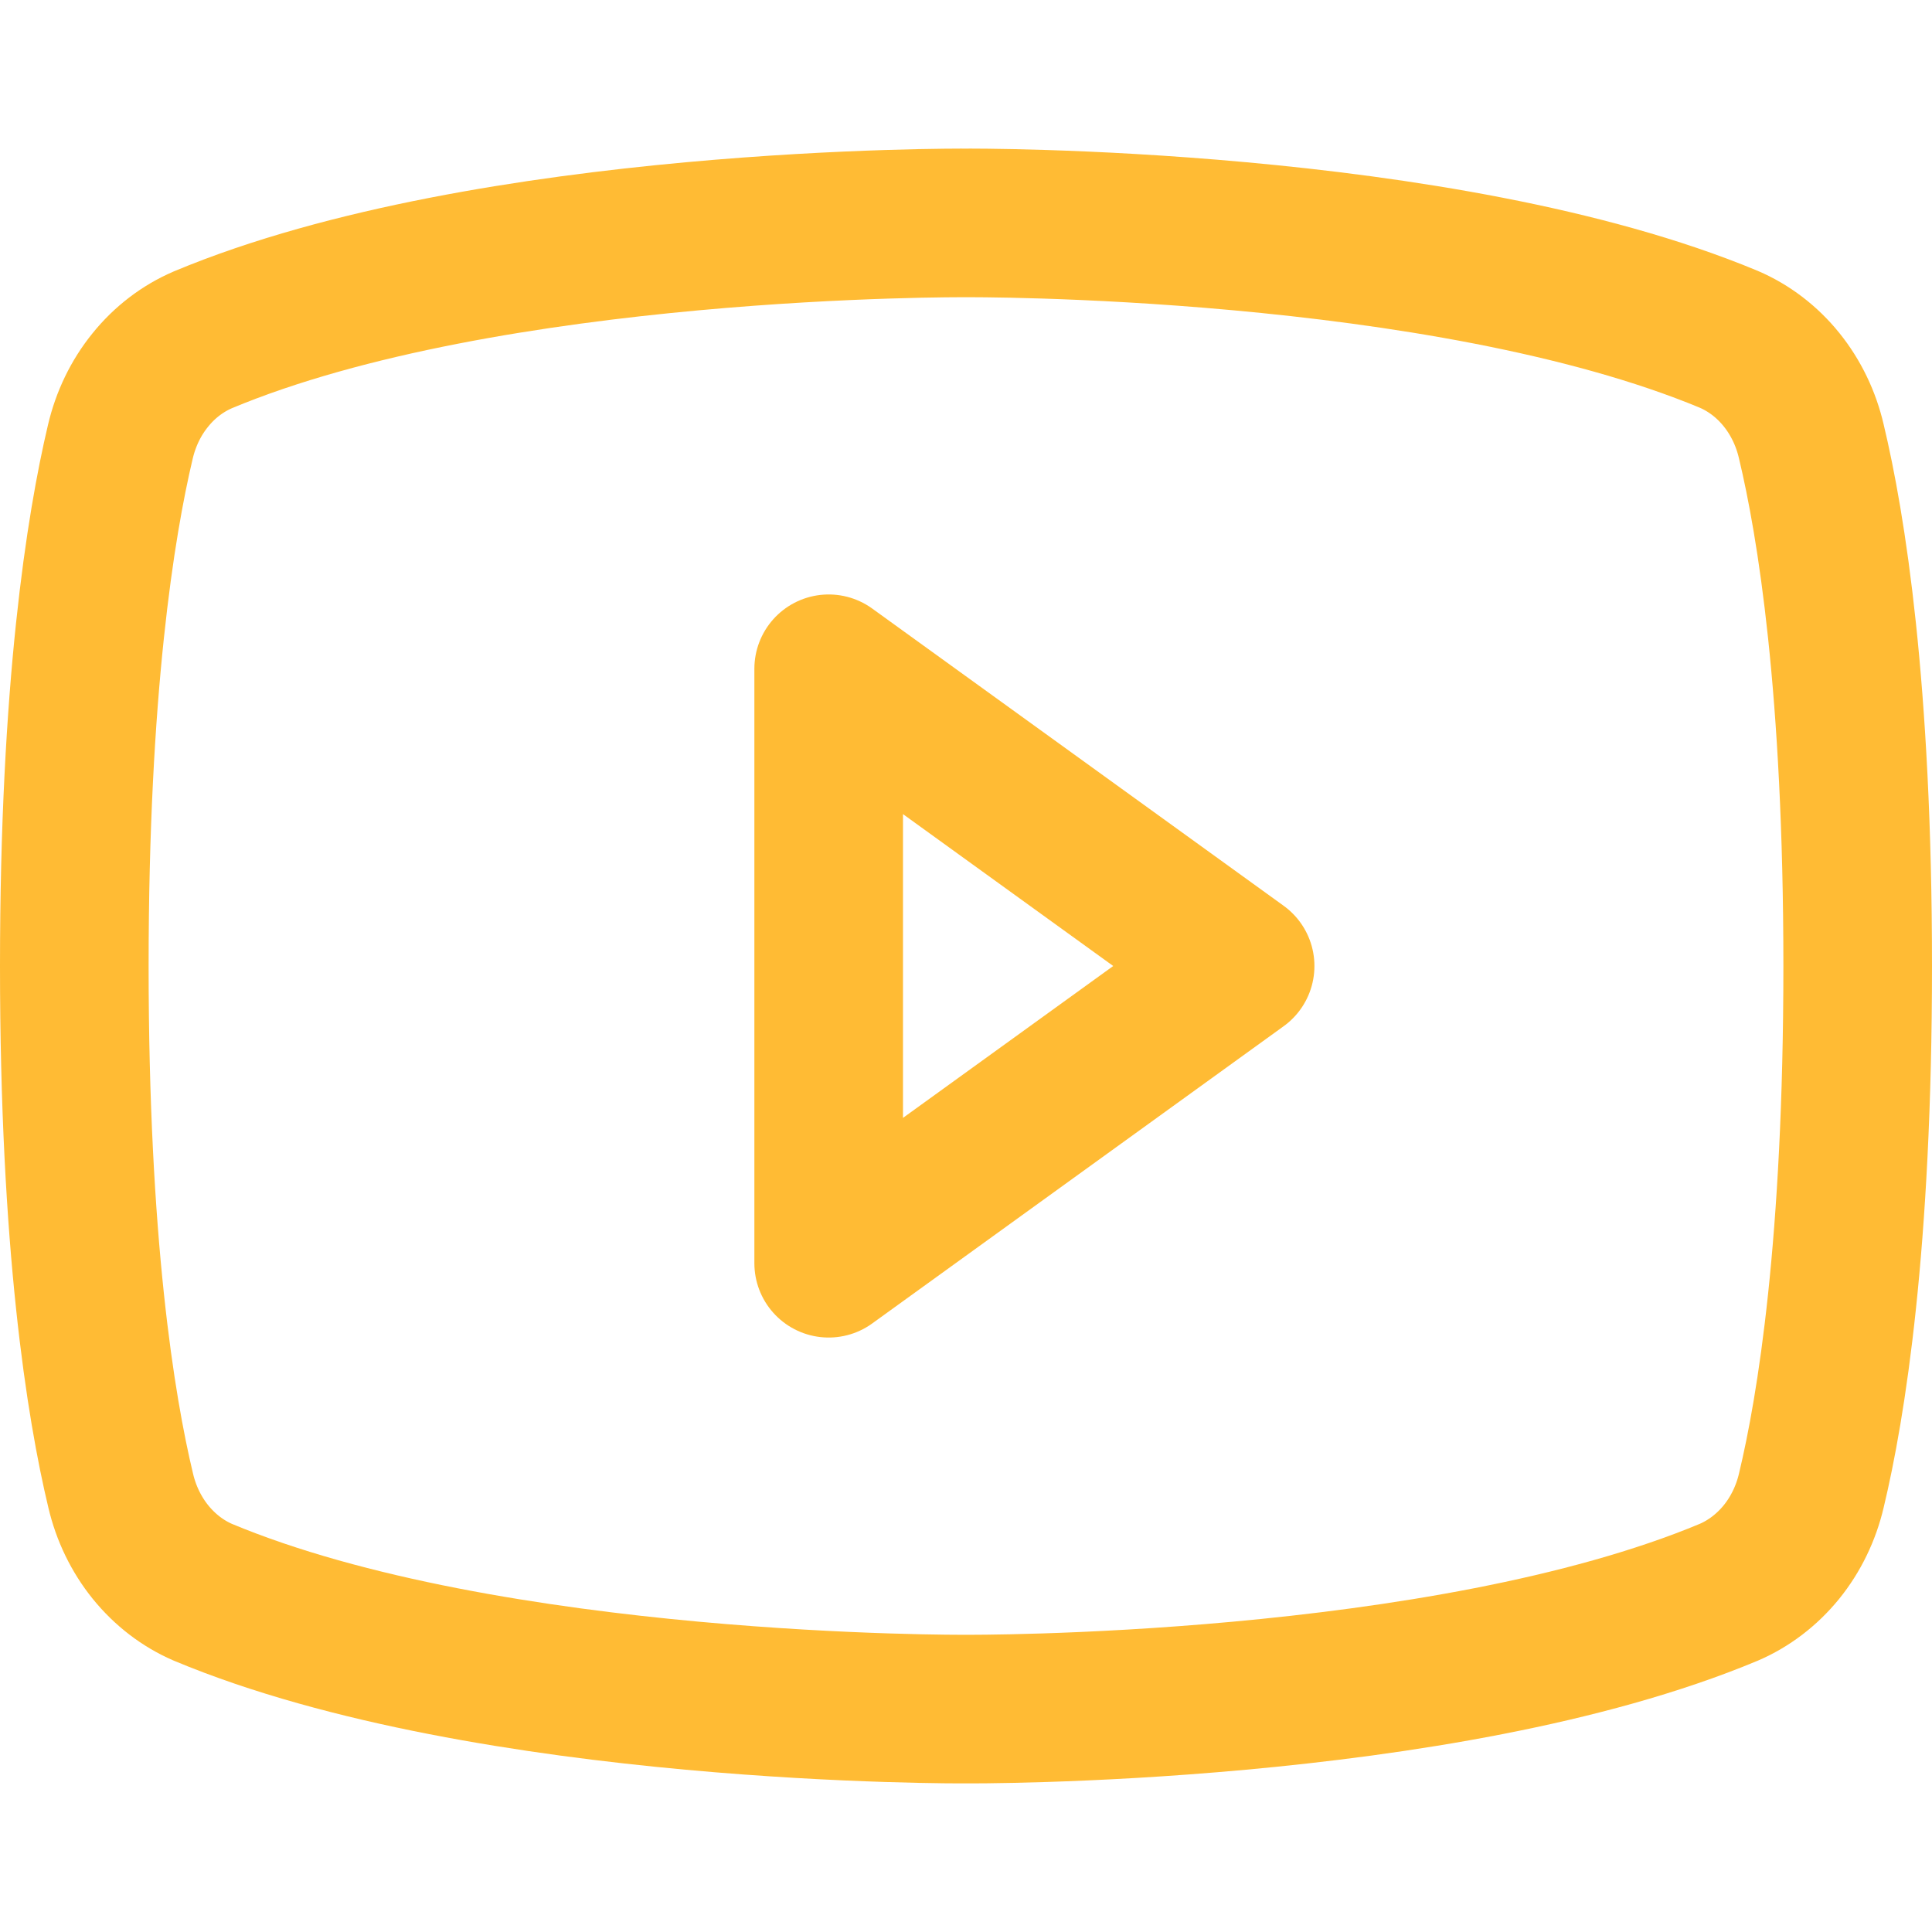
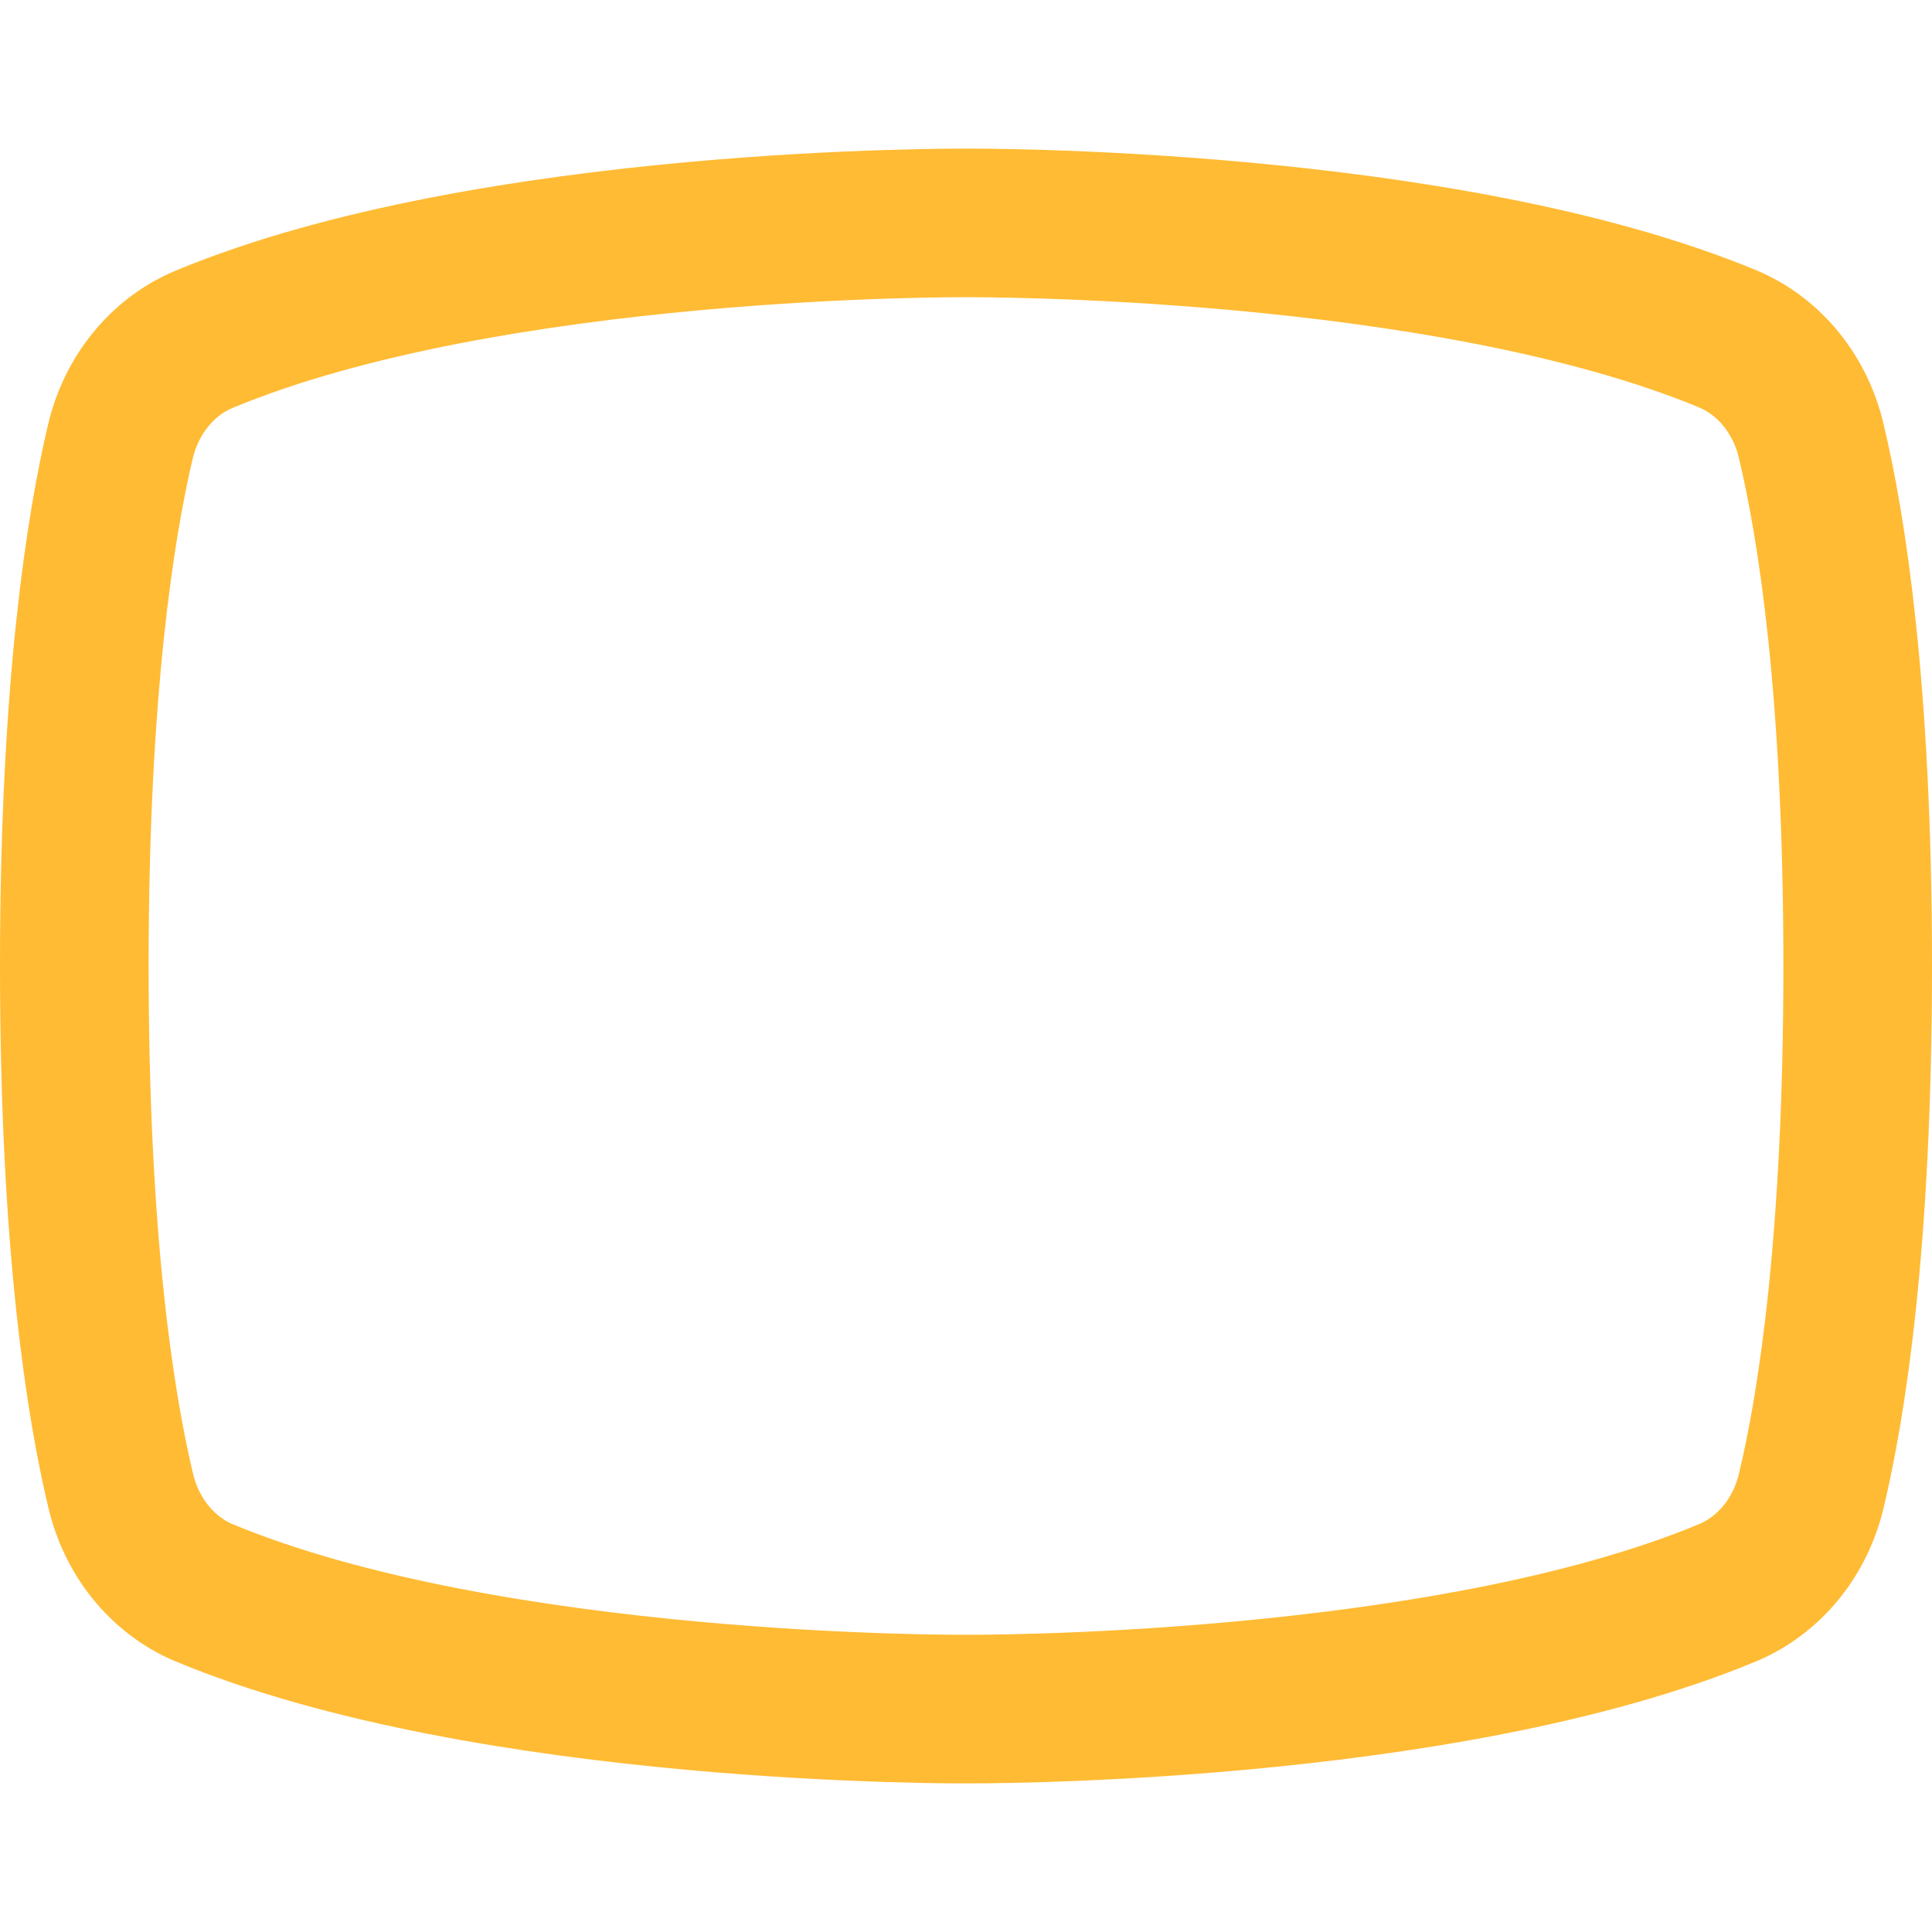
<svg xmlns="http://www.w3.org/2000/svg" width="26" height="26" viewBox="0 0 26 26" fill="none">
-   <path d="M16.689 13L11.152 9V17L16.689 13Z" stroke="#FFBB34" stroke-width="2" stroke-linecap="round" stroke-linejoin="round" />
  <path d="M1 13C1 16.739 1.354 18.931 1.624 20.059C1.696 20.366 1.833 20.649 2.025 20.887C2.218 21.125 2.459 21.311 2.73 21.428C6.597 23.044 12.998 23 12.998 23C12.998 23 19.398 23.044 23.265 21.428C23.537 21.311 23.779 21.126 23.973 20.888C24.166 20.65 24.304 20.366 24.376 20.059C24.646 18.934 25 16.739 25 13C25 9.261 24.646 7.069 24.376 5.941C24.305 5.633 24.167 5.347 23.974 5.108C23.781 4.869 23.538 4.683 23.265 4.566C19.398 2.956 12.998 3 12.998 3C12.998 3 6.597 2.956 2.73 4.573C2.458 4.69 2.215 4.875 2.022 5.115C1.828 5.354 1.691 5.639 1.619 5.948C1.354 7.068 1 9.261 1 13Z" stroke="#FFBB34" stroke-width="2" stroke-linecap="round" stroke-linejoin="round" />
</svg>